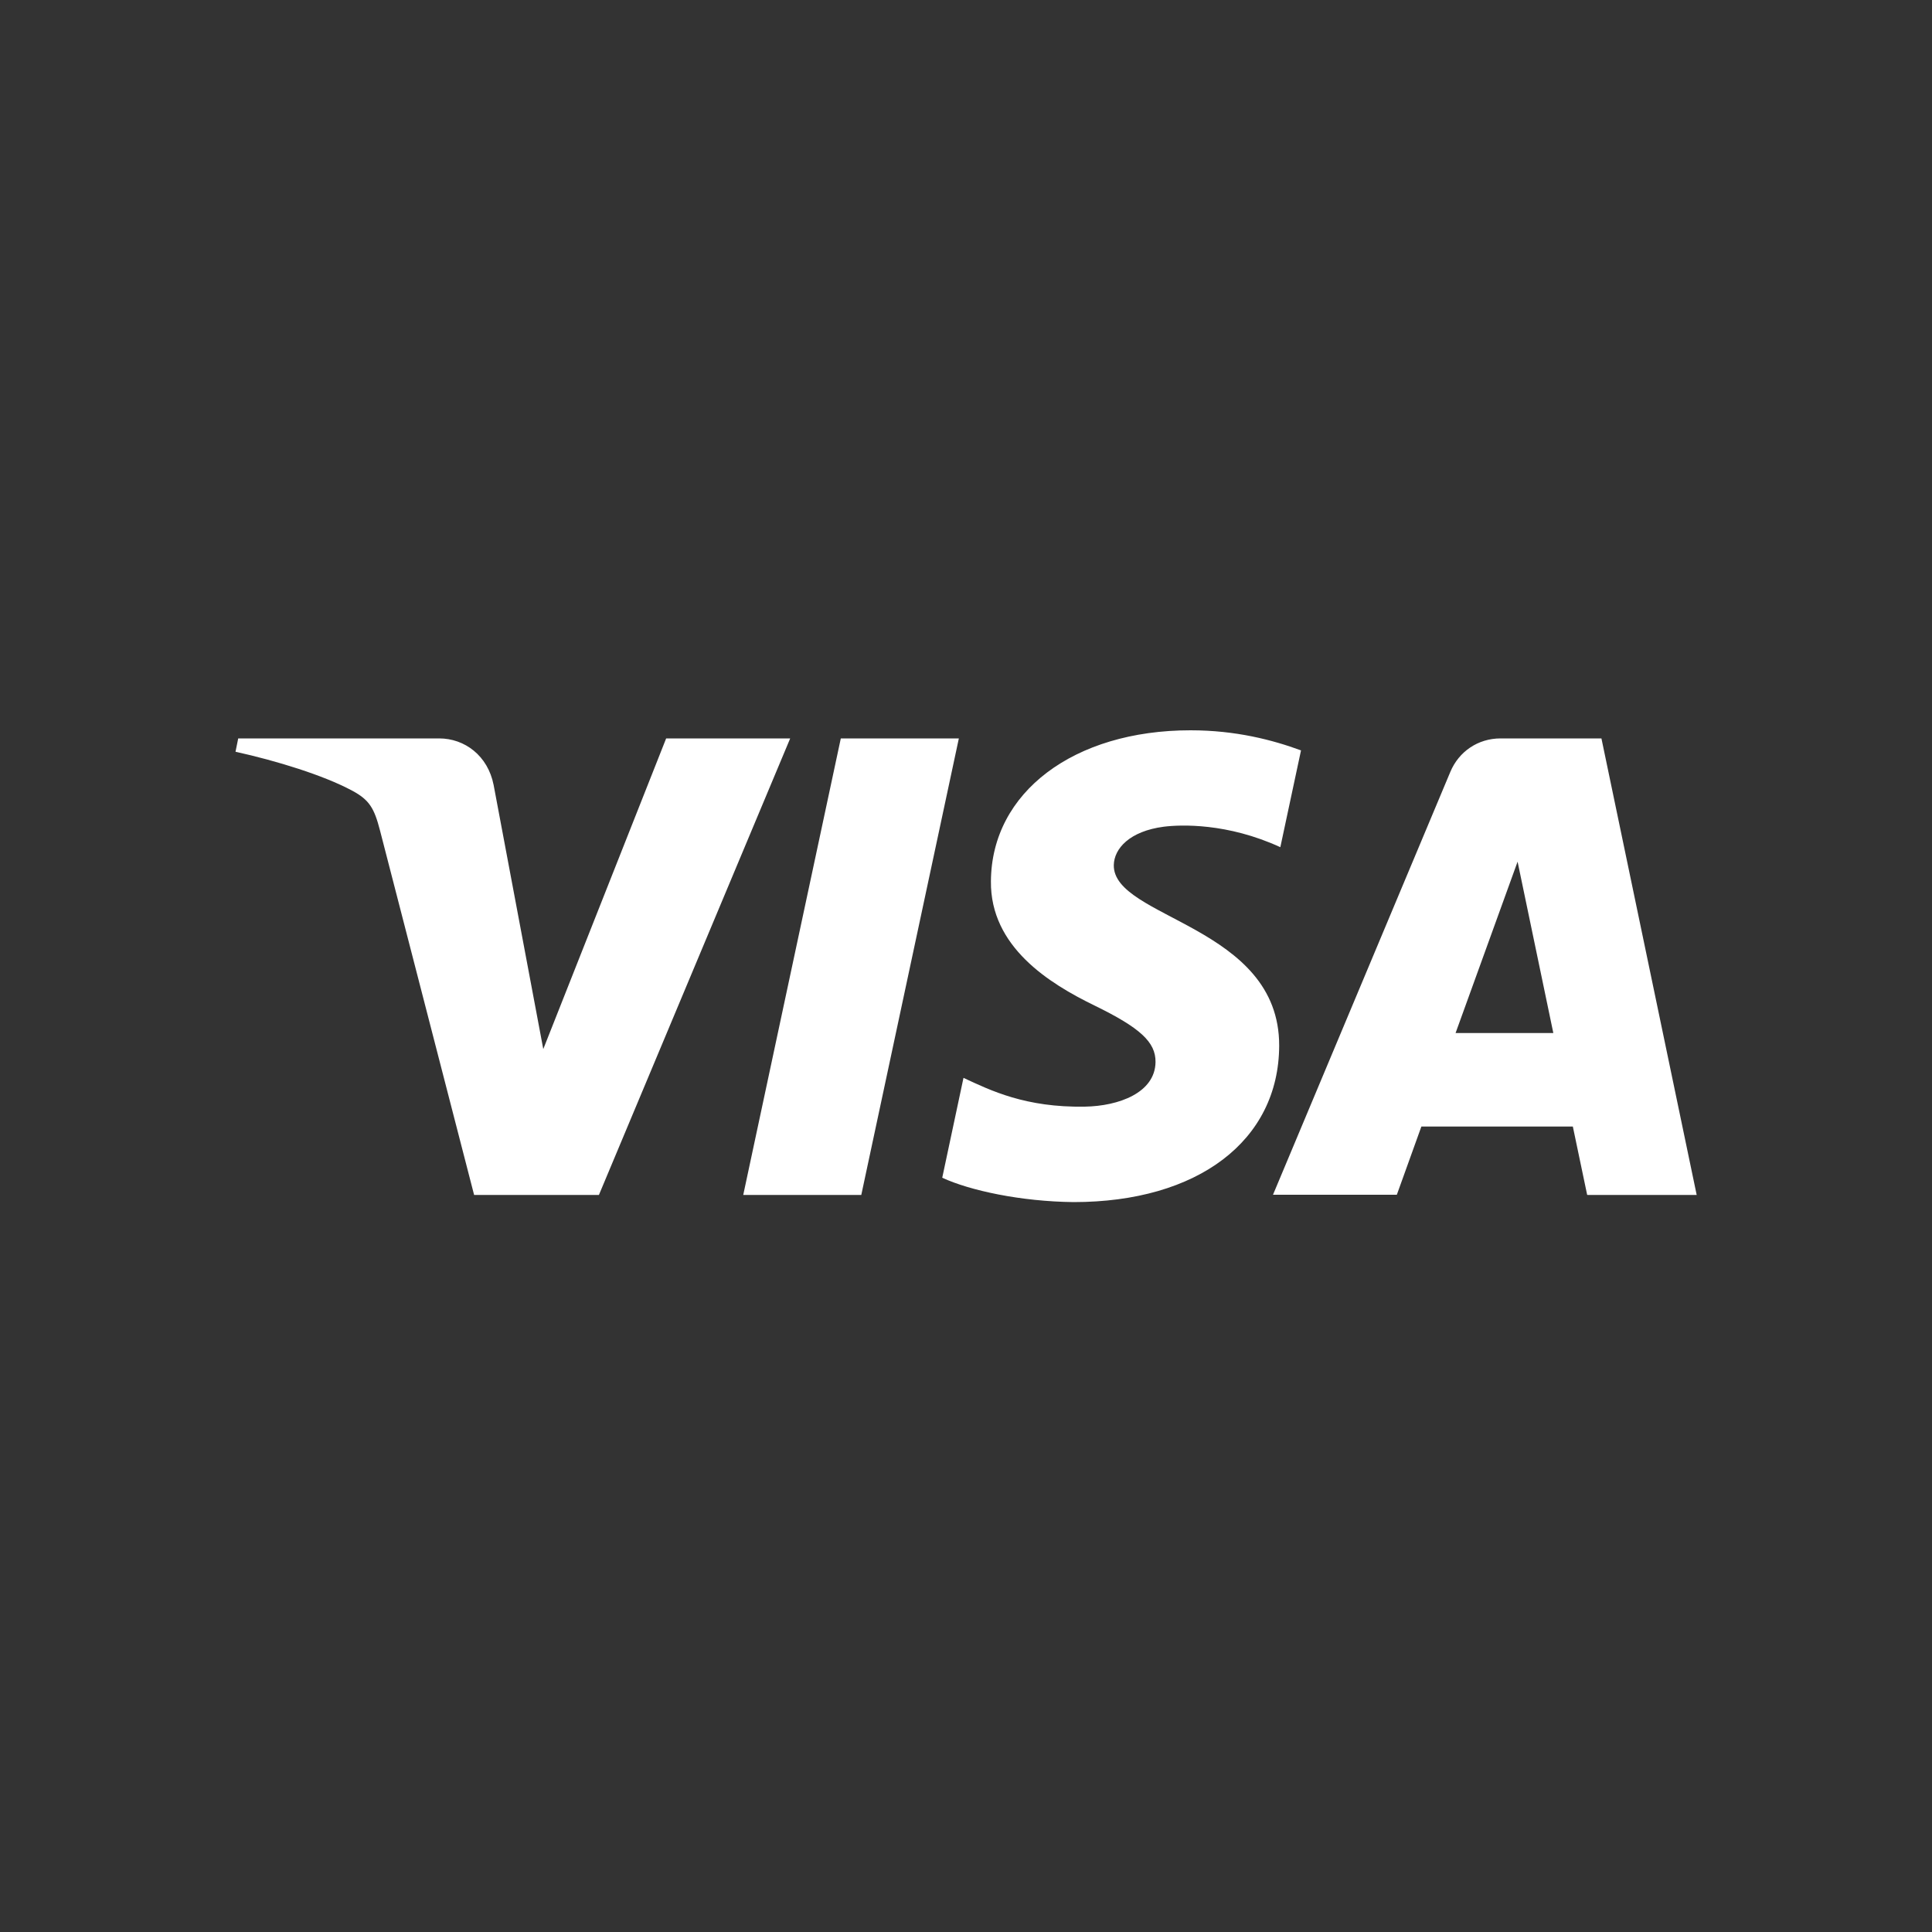
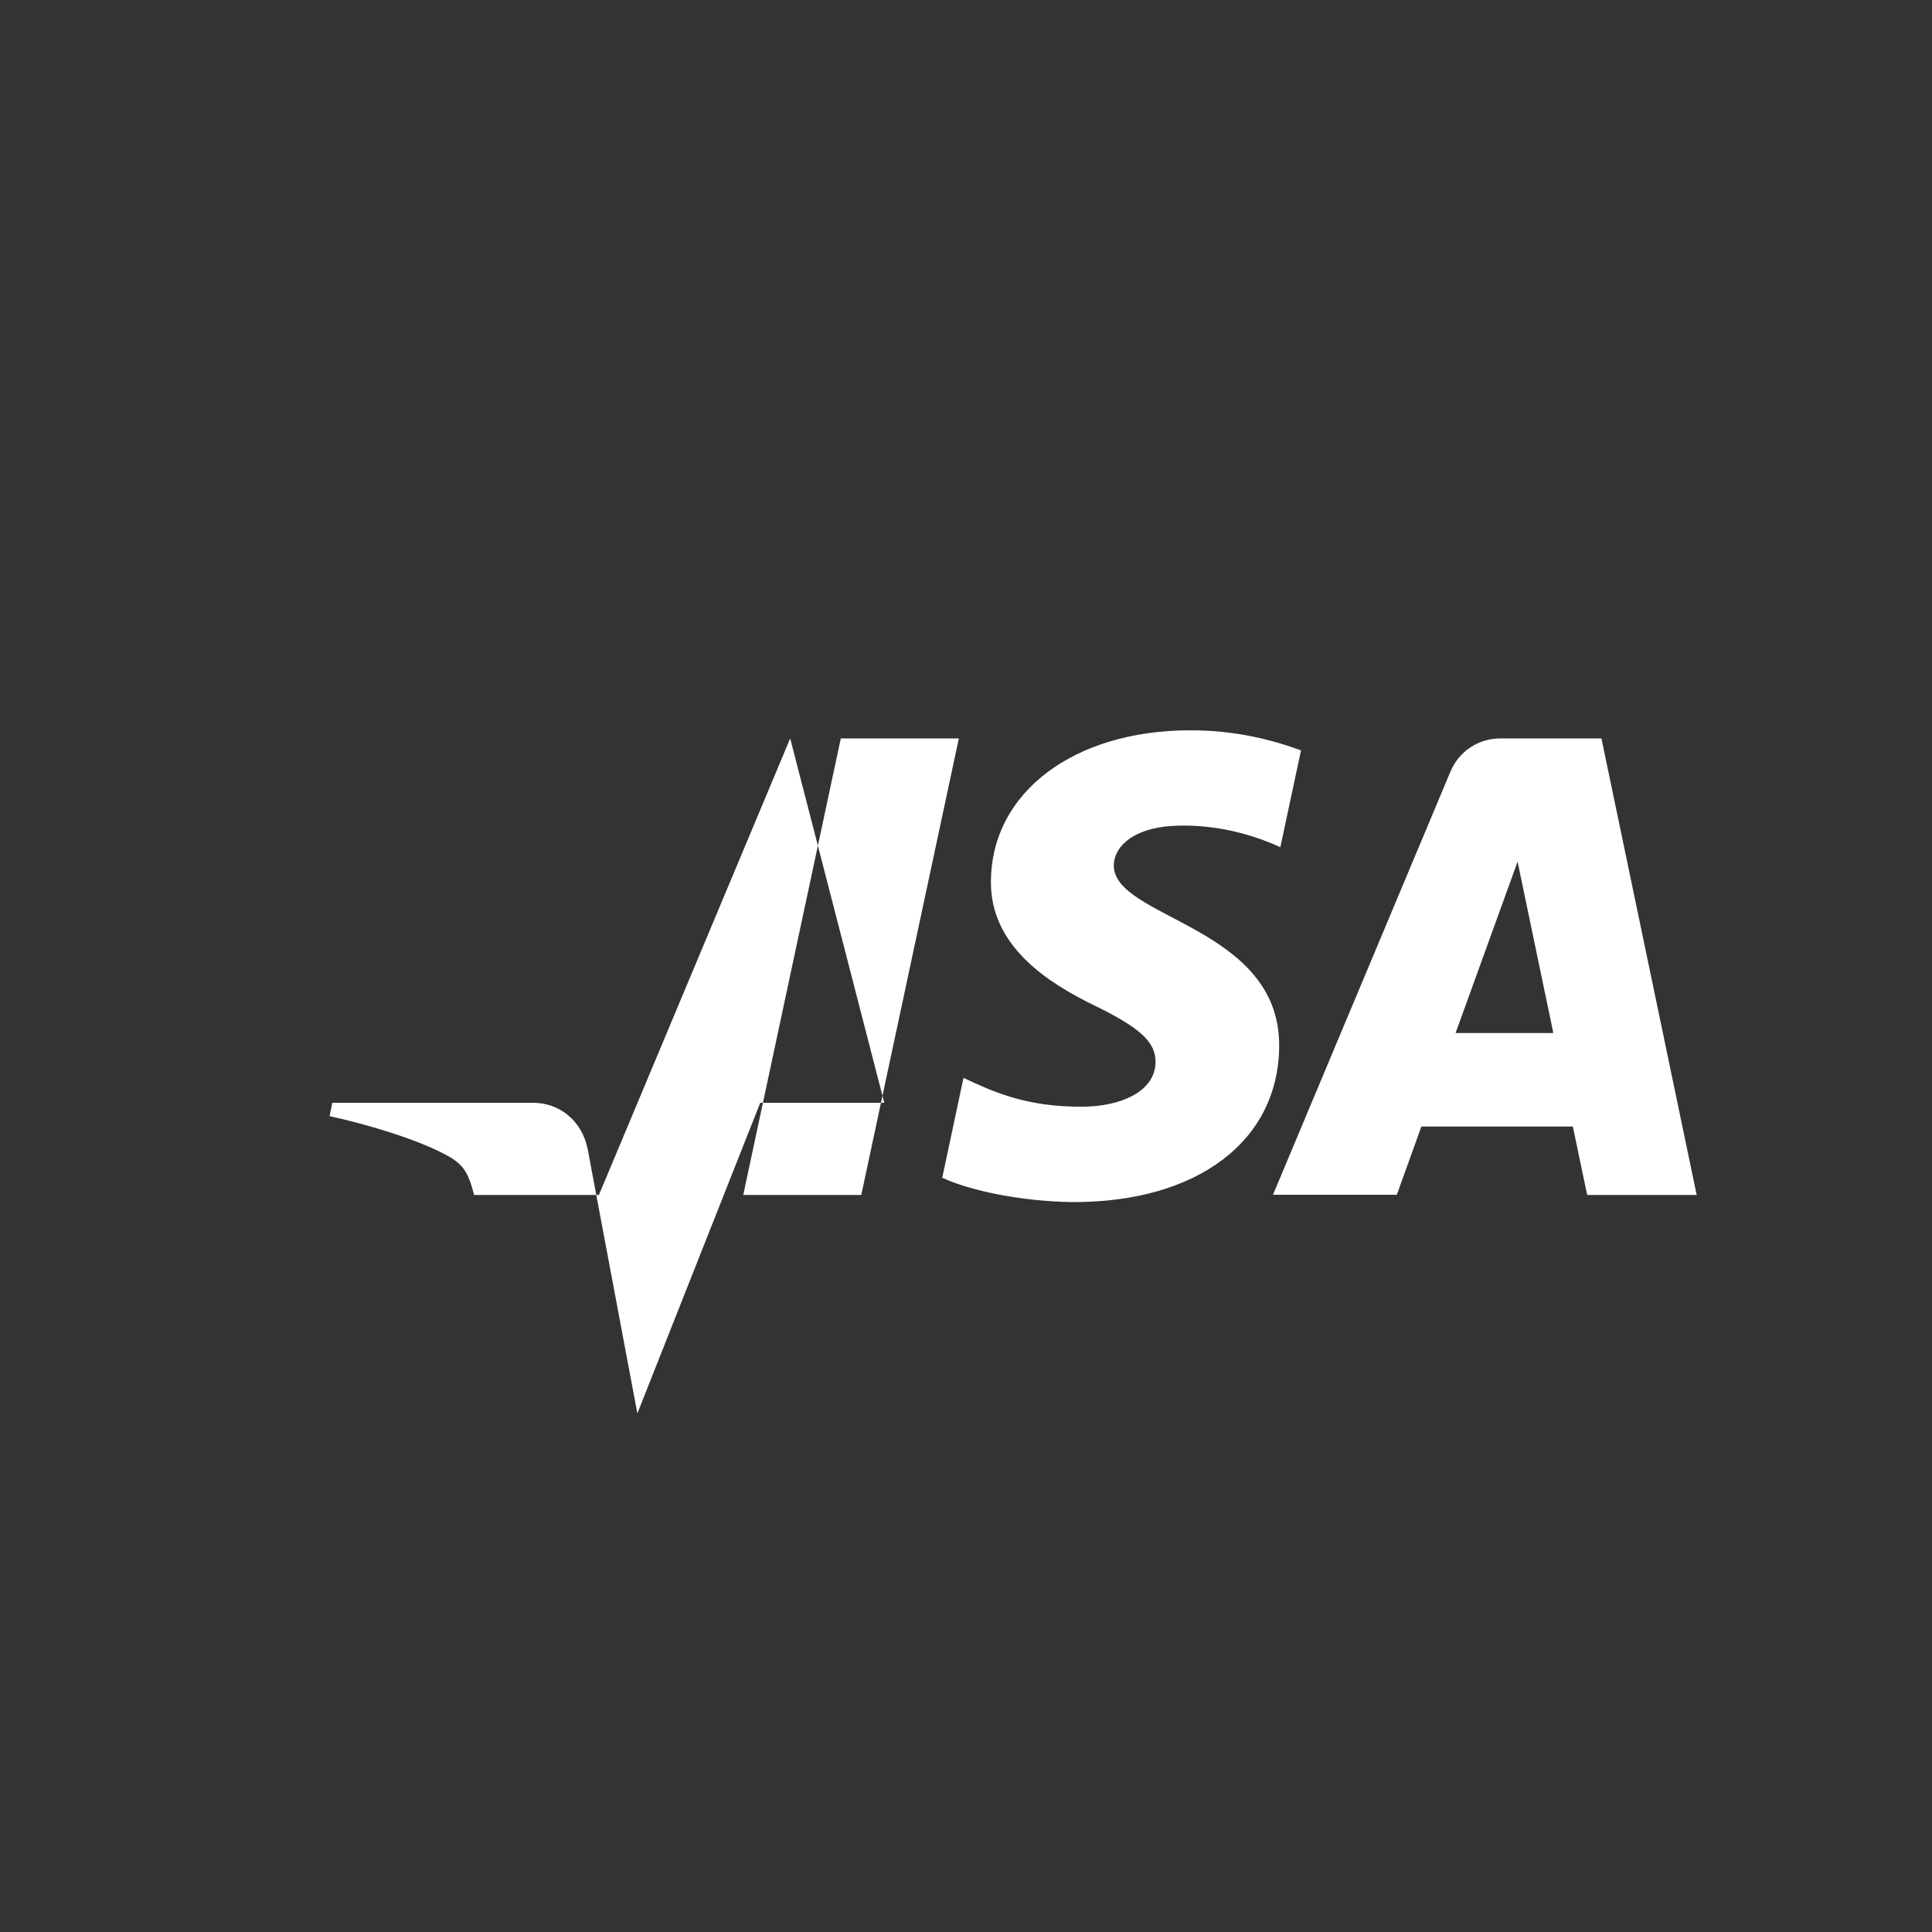
<svg xmlns="http://www.w3.org/2000/svg" xmlns:ns1="http://sodipodi.sourceforge.net/DTD/sodipodi-0.dtd" xmlns:ns2="http://www.inkscape.org/namespaces/inkscape" id="Layer_1" version="1.1" viewBox="0 0 100 100">
  <rect x="0" y="0" width="100" height="100" fill="#333333" stroke="none" />
  <defs>
    <style>
      .st0 {
        fill: #fff;
      }
    </style>
  </defs>
  <ns1:namedview id="namedview7" bordercolor="#000000" borderopacity="0.25" ns2:deskcolor="#d1d1d1" ns2:pagecheckerboard="0" ns2:pageopacity="0.0" ns2:showpageshadow="2" pagecolor="#ffffff" />
-   <path id="path4" class="st0" d="M40.9,38.22l-9.9,23.63h-6.46l-4.87-18.86c-.3-1.16-.55-1.59-1.45-2.07-1.47-.79-3.9-1.54-6.03-2.01l.14-.69h10.4c1.32,0,2.52.89,2.82,2.41l2.57,13.67,6.36-16.08h6.42,0ZM66.21,54.13c.02-6.23-8.62-6.58-8.56-9.36.02-.85.82-1.75,2.59-1.98.88-.11,3.29-.2,6.03,1.06l1.07-5.01c-1.47-.54-3.37-1.04-5.72-1.04-6.04,0-10.3,3.21-10.33,7.81-.04,3.4,3.03,5.3,5.35,6.43,2.38,1.16,3.18,1.9,3.17,2.93-.02,1.59-1.9,2.28-3.66,2.31-3.07.05-4.86-.83-6.28-1.49l-1.1,5.17c1.43.66,4.06,1.23,6.8,1.26,6.42,0,10.62-3.17,10.64-8.09M82.17,61.85h5.65l-4.93-23.63h-5.22c-1.17,0-2.16.68-2.6,1.73l-9.18,21.89h6.41l1.27-3.53h7.84l.74,3.53h0ZM75.34,53.47l3.21-8.87,1.85,8.87h-5.07ZM49.63,38.22l-5.05,23.63h-6.11l5.05-23.63h6.11,0Z" />
+   <path id="path4" class="st0" d="M40.9,38.22l-9.9,23.63h-6.46c-.3-1.16-.55-1.59-1.45-2.07-1.47-.79-3.9-1.54-6.03-2.01l.14-.69h10.4c1.32,0,2.52.89,2.82,2.41l2.57,13.67,6.36-16.08h6.42,0ZM66.21,54.13c.02-6.23-8.62-6.58-8.56-9.36.02-.85.82-1.75,2.59-1.98.88-.11,3.29-.2,6.03,1.06l1.07-5.01c-1.47-.54-3.37-1.04-5.72-1.04-6.04,0-10.3,3.21-10.33,7.81-.04,3.4,3.03,5.3,5.35,6.43,2.38,1.16,3.18,1.9,3.17,2.93-.02,1.59-1.9,2.28-3.66,2.31-3.07.05-4.86-.83-6.28-1.49l-1.1,5.17c1.43.66,4.06,1.23,6.8,1.26,6.42,0,10.62-3.17,10.64-8.09M82.17,61.85h5.65l-4.93-23.63h-5.22c-1.17,0-2.16.68-2.6,1.73l-9.18,21.89h6.41l1.27-3.53h7.84l.74,3.53h0ZM75.34,53.47l3.21-8.87,1.85,8.87h-5.07ZM49.63,38.22l-5.05,23.63h-6.11l5.05-23.63h6.11,0Z" />
</svg>